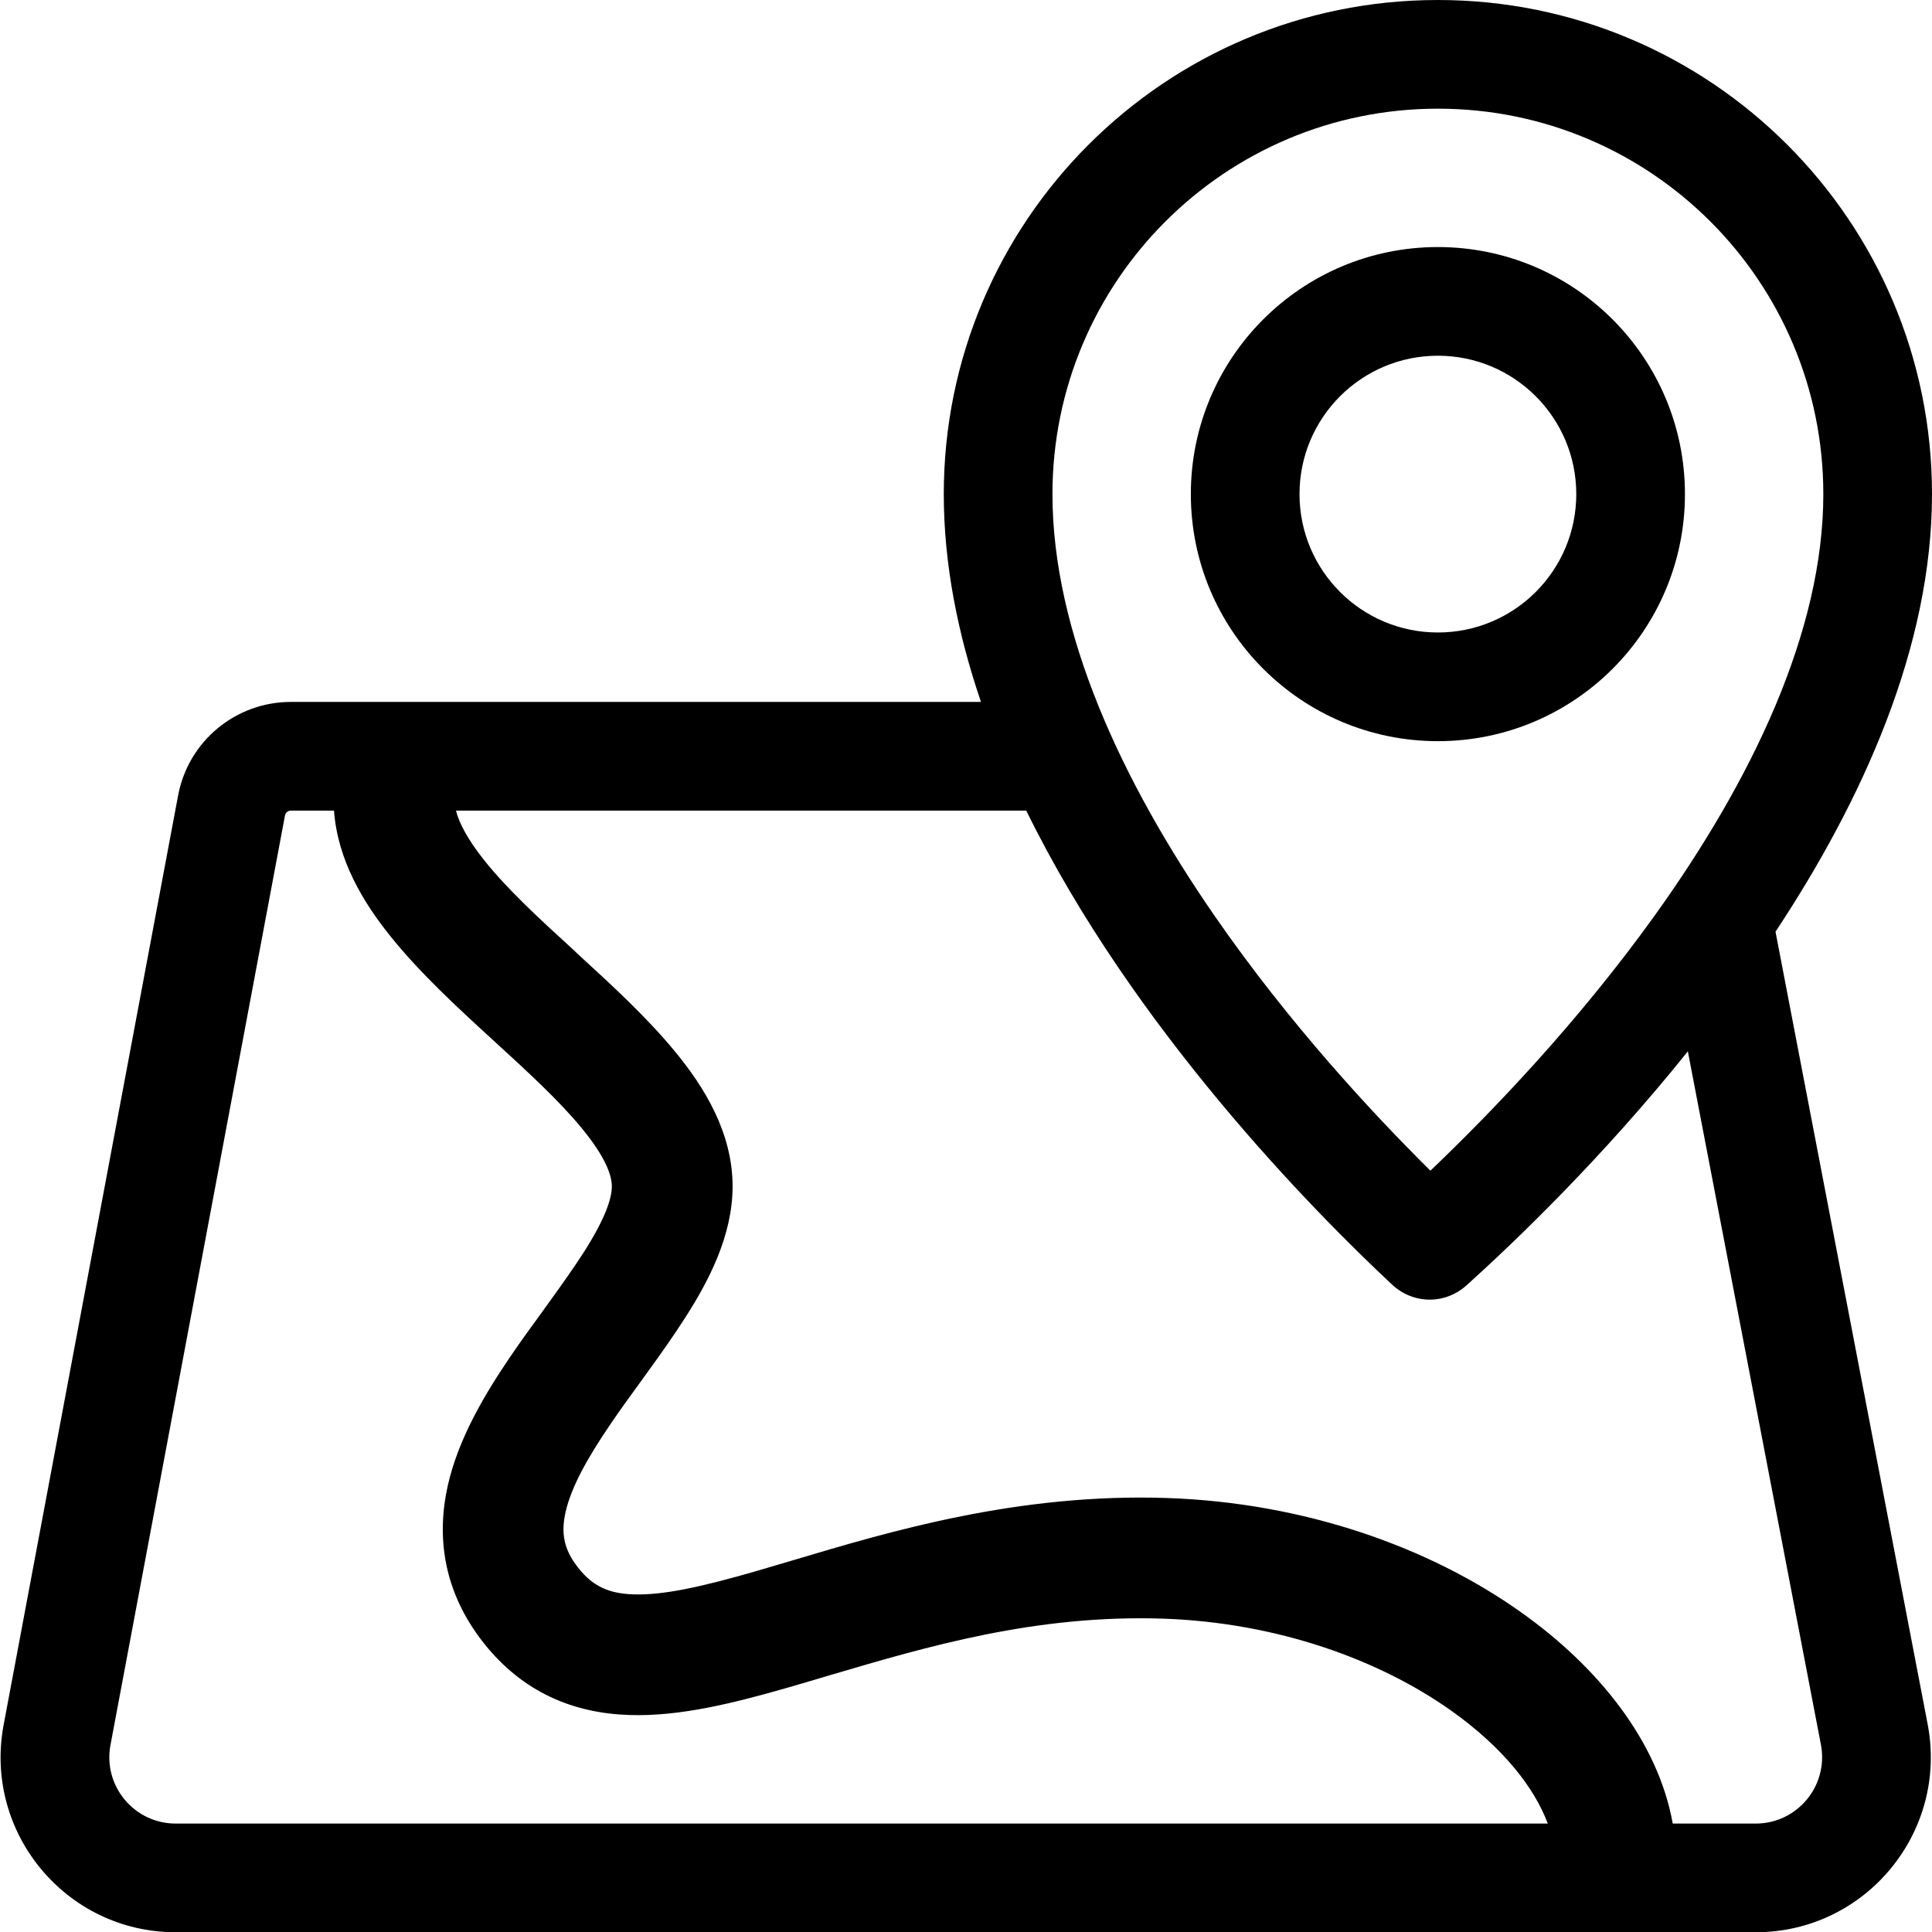
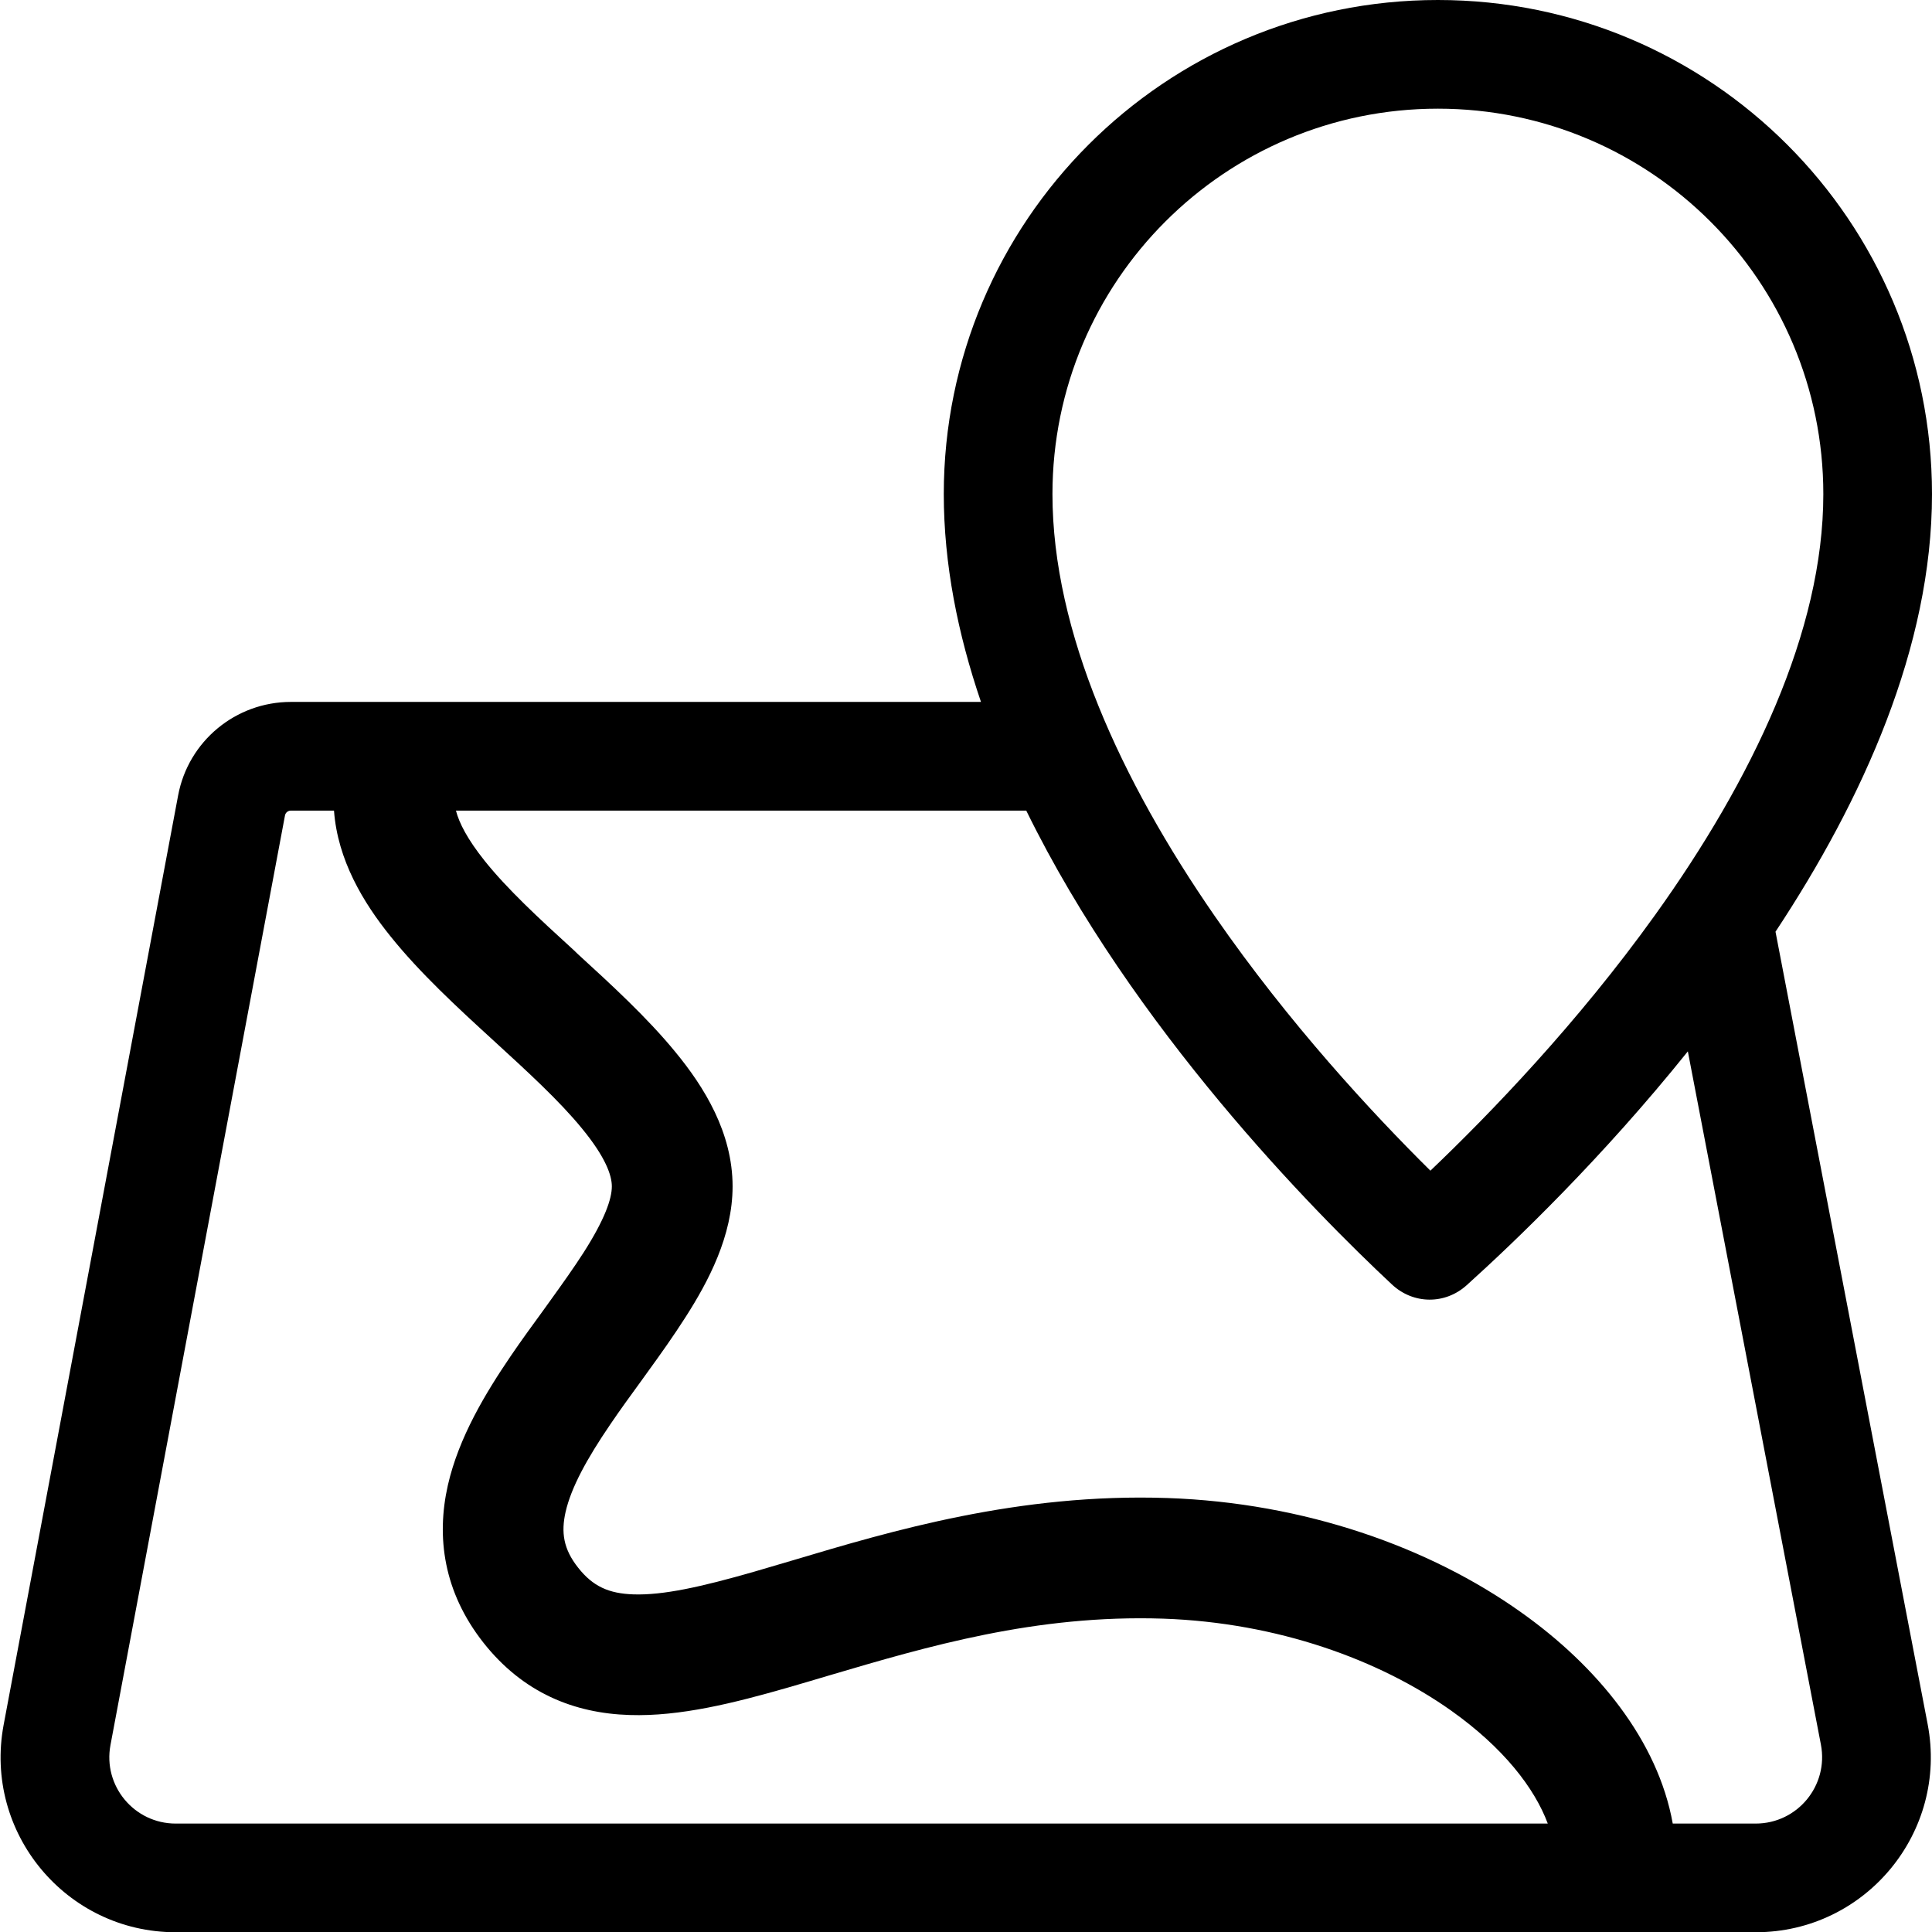
<svg xmlns="http://www.w3.org/2000/svg" width="16" height="16" viewBox="0 0 16 16" fill="none">
-   <path fill-rule="evenodd" clip-rule="evenodd" d="M11.908 6.138C13.038 6.138 13.954 5.222 13.954 4.092C13.954 2.962 13.038 2.046 11.908 2.046C10.778 2.046 9.862 2.962 9.862 4.092C9.862 5.222 10.778 6.138 11.908 6.138ZM11.908 5.238C12.541 5.238 13.054 4.725 13.054 4.092C13.054 3.459 12.541 2.946 11.908 2.946C11.275 2.946 10.762 3.459 10.762 4.092C10.762 4.725 11.275 5.238 11.908 5.238Z" fill="black" />
  <path fill-rule="evenodd" clip-rule="evenodd" d="M14.704 7.716L15.964 14.279C16.135 15.173 15.45 16.002 14.54 16.002H1.455C0.547 16.002 -0.137 15.177 0.03 14.285L1.475 6.588C1.559 6.138 1.952 5.813 2.409 5.813H8.124C7.932 5.25 7.816 4.671 7.816 4.092C7.816 1.832 9.648 0 11.908 0C14.168 0 16 1.832 16 4.092C16 5.358 15.426 6.624 14.704 7.716ZM15.1 4.092C15.1 5.228 14.51 6.458 13.705 7.58C13.063 8.475 12.341 9.223 11.846 9.695C11.368 9.222 10.675 8.476 10.059 7.585C9.286 6.467 8.716 5.235 8.716 4.092C8.716 2.329 10.145 0.9 11.908 0.9C13.671 0.9 15.1 2.329 15.1 4.092ZM13.978 8.707C13.266 9.594 12.545 10.284 12.147 10.643C11.968 10.805 11.704 10.803 11.527 10.637C10.884 10.036 9.383 8.518 8.499 6.713H3.776C3.802 6.815 3.871 6.95 4.013 7.128C4.2 7.362 4.458 7.601 4.753 7.87L4.783 7.899C5.055 8.148 5.359 8.426 5.593 8.712C5.832 9.002 6.067 9.38 6.067 9.825C6.067 10.235 5.866 10.613 5.678 10.907C5.579 11.062 5.469 11.217 5.363 11.363L5.309 11.438C5.22 11.56 5.135 11.677 5.055 11.795C4.858 12.084 4.73 12.32 4.684 12.521C4.646 12.69 4.665 12.828 4.788 12.983C4.91 13.138 5.042 13.197 5.246 13.204C5.49 13.212 5.804 13.143 6.246 13.016C6.348 12.986 6.456 12.954 6.569 12.921C7.379 12.679 8.437 12.364 9.668 12.406C10.805 12.445 11.838 12.813 12.595 13.351C13.228 13.799 13.73 14.415 13.853 15.102H14.54C14.885 15.102 15.145 14.788 15.08 14.448L13.978 8.707ZM2.36 6.754C2.364 6.73 2.385 6.713 2.409 6.713H2.766C2.796 7.123 3.009 7.475 3.233 7.753C3.477 8.058 3.795 8.35 4.077 8.608C4.373 8.879 4.632 9.116 4.82 9.346C5.014 9.582 5.067 9.733 5.067 9.825C5.067 9.928 5.009 10.097 4.835 10.37C4.753 10.498 4.658 10.631 4.553 10.777L4.502 10.848C4.413 10.97 4.318 11.1 4.229 11.231C4.021 11.537 3.799 11.904 3.709 12.3C3.612 12.729 3.673 13.183 4.002 13.602C4.331 14.02 4.756 14.189 5.214 14.203C5.634 14.217 6.088 14.101 6.521 13.977C6.634 13.944 6.748 13.911 6.864 13.876C7.68 13.635 8.577 13.37 9.634 13.405C10.583 13.438 11.425 13.747 12.017 14.166C12.451 14.474 12.708 14.807 12.818 15.102H1.455C1.111 15.102 0.851 14.789 0.915 14.451L2.36 6.754Z" fill="black" />
</svg>